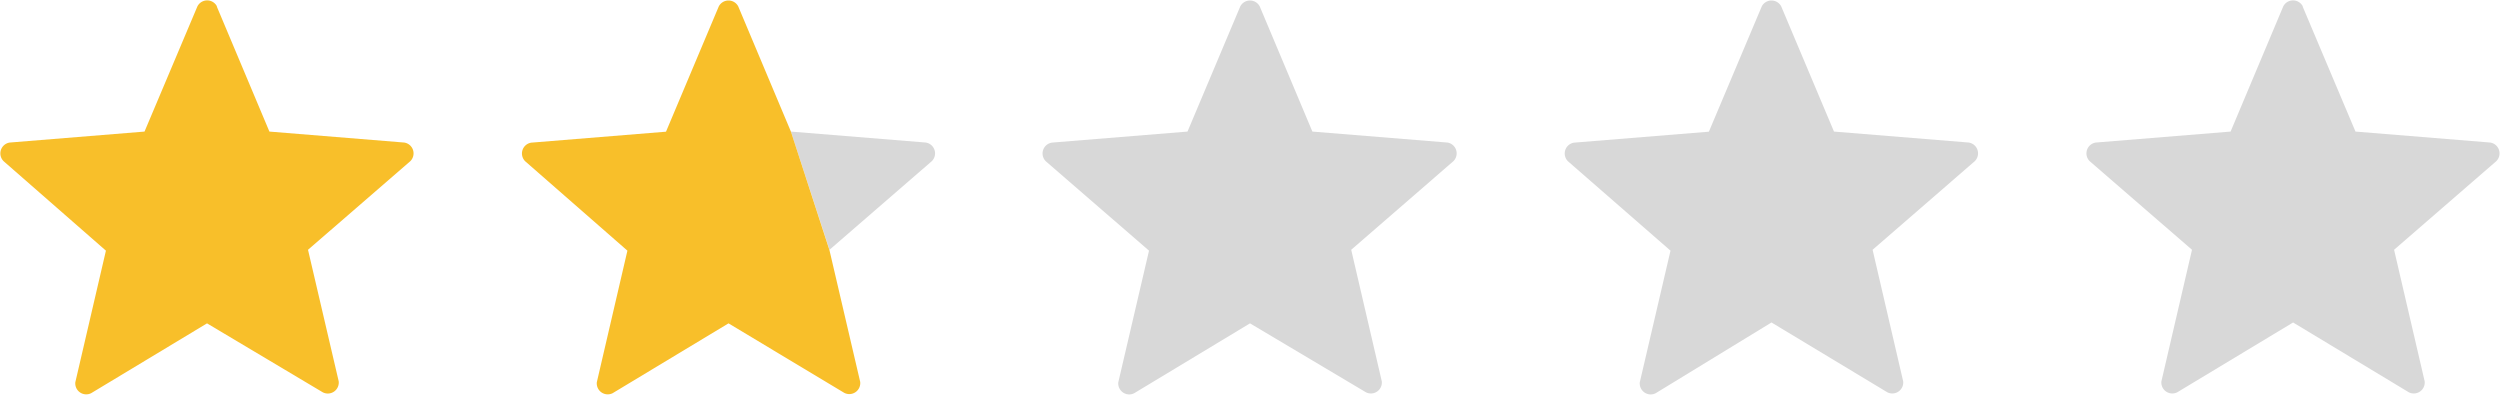
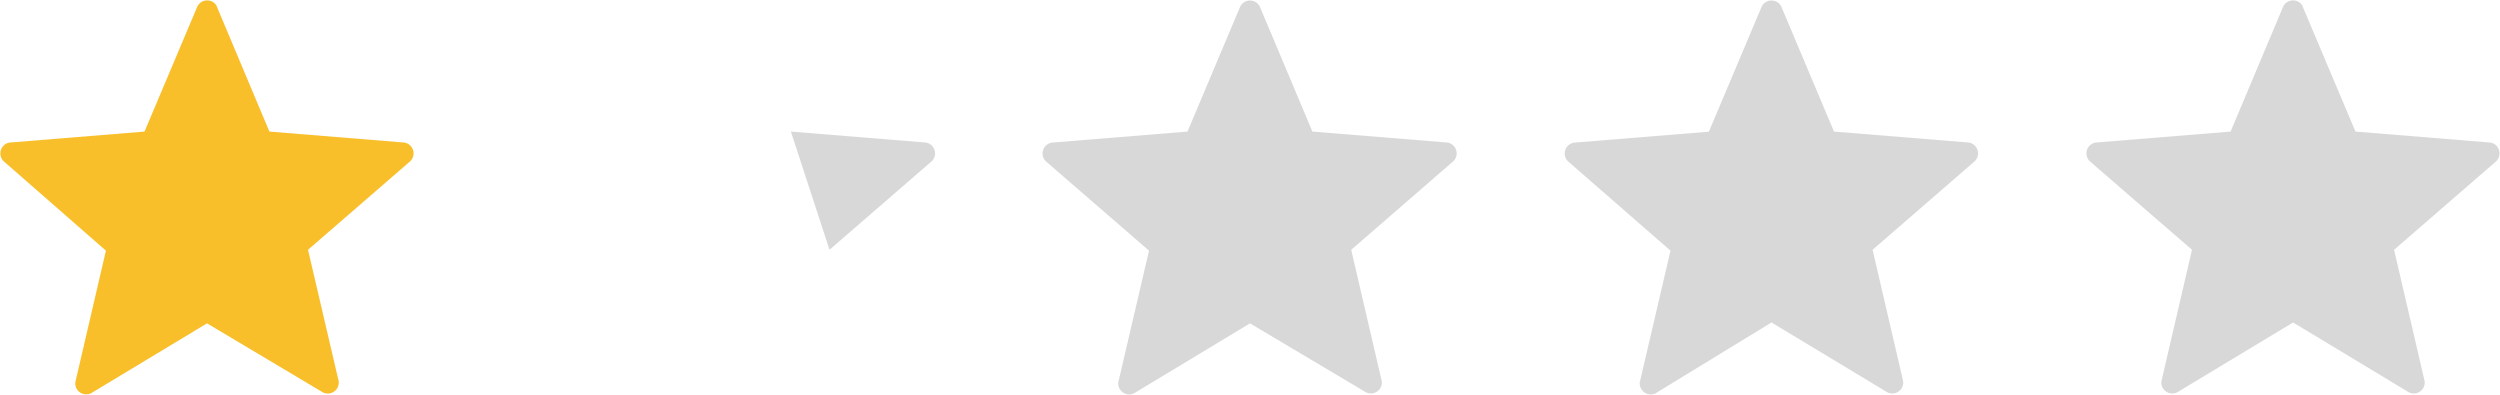
<svg xmlns="http://www.w3.org/2000/svg" data-name="Layer 1" viewBox="0 0 228 36">
  <path d="M19.77.59L24.57 12l12.29 1a1 1 0 0 1 .56 1.7l-9.33 8.08 2.8 12a1 1 0 0 1-1.45 1l-10.56-6.29-10.57 6.37a1 1 0 0 1-1.44-1l2.79-12-9.32-8.15A1 1 0 0 1 .89 13l12.29-1L18 .59a1 1 0 0 1 1.79 0z" fill="#f8bf2a" />
  <path d="M114.89.59l4.8 11.41L132 13a1 1 0 0 1 .55 1.7l-9.32 8.08 2.79 12a1 1 0 0 1-1.44 1L114 29.49l-10.56 6.37a1 1 0 0 1-1.45-1l2.8-12-9.33-8.08A1 1 0 0 1 96 13l12.3-1L113.11.59a1 1 0 0 1 1.78 0zM162.45.59L167.26 12l12.29 1a1 1 0 0 1 .55 1.7l-9.32 8.08 2.79 12a1 1 0 0 1-1.44 1l-10.57-6.37L151 35.86a1 1 0 0 1-1.45-1l2.8-12-9.35-8.15a1 1 0 0 1 .55-1.7l12.3-1L160.67.59a1 1 0 0 1 1.78 0zM210 .59L214.82 12l12.29 1a1 1 0 0 1 .55 1.7l-9.32 8.08 2.79 12a1 1 0 0 1-1.44 1l-10.56-6.37-10.57 6.37a1 1 0 0 1-1.44-1l2.79-12-9.33-8.08a1 1 0 0 1 .56-1.7l12.29-1 4.8-11.41a1 1 0 0 1 1.79 0zM72.13 12l12.3 1a1 1 0 0 1 .55 1.7l-9.33 8.08z" fill="#d8d8d8" />
-   <path d="M67.33.59L72.13 12l3.52 10.83 2.8 12a1 1 0 0 1-1.45 1l-10.56-6.34-10.57 6.37a1 1 0 0 1-1.44-1l2.79-12-9.32-8.15a1 1 0 0 1 .55-1.7l12.29-1L65.55.59a1 1 0 0 1 1.78 0z" fill="#f8bf2a" />
</svg>